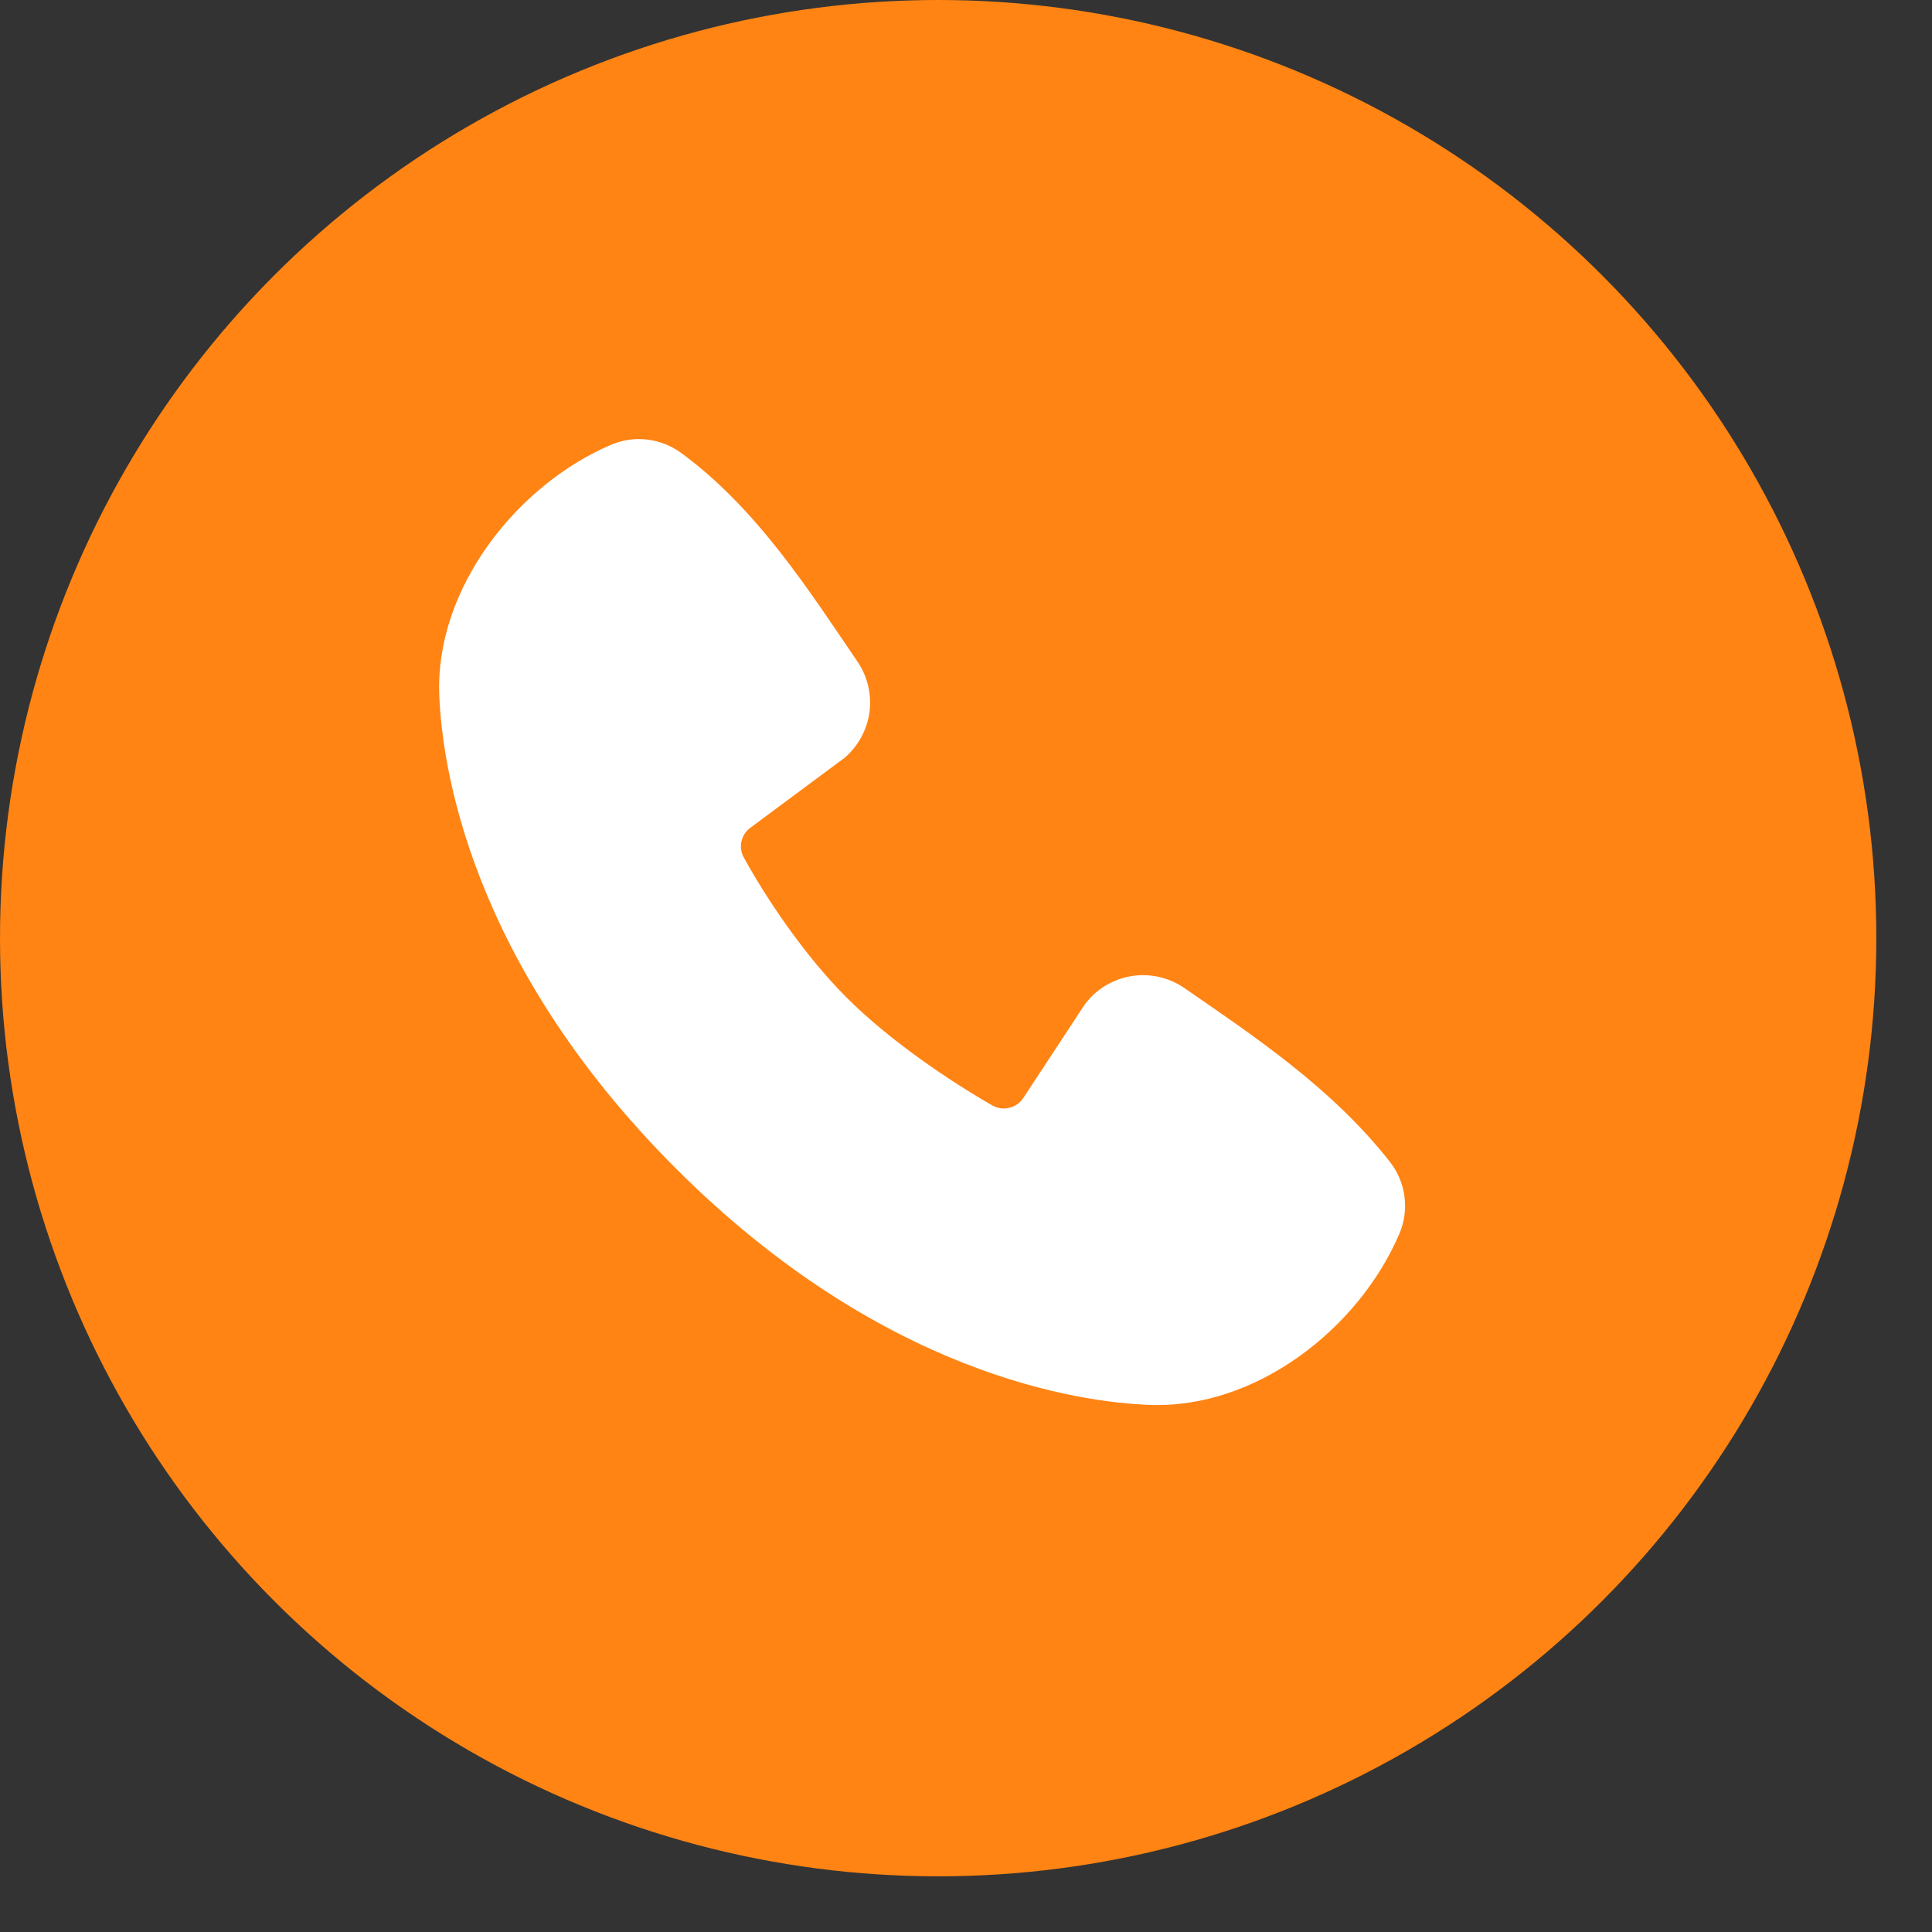
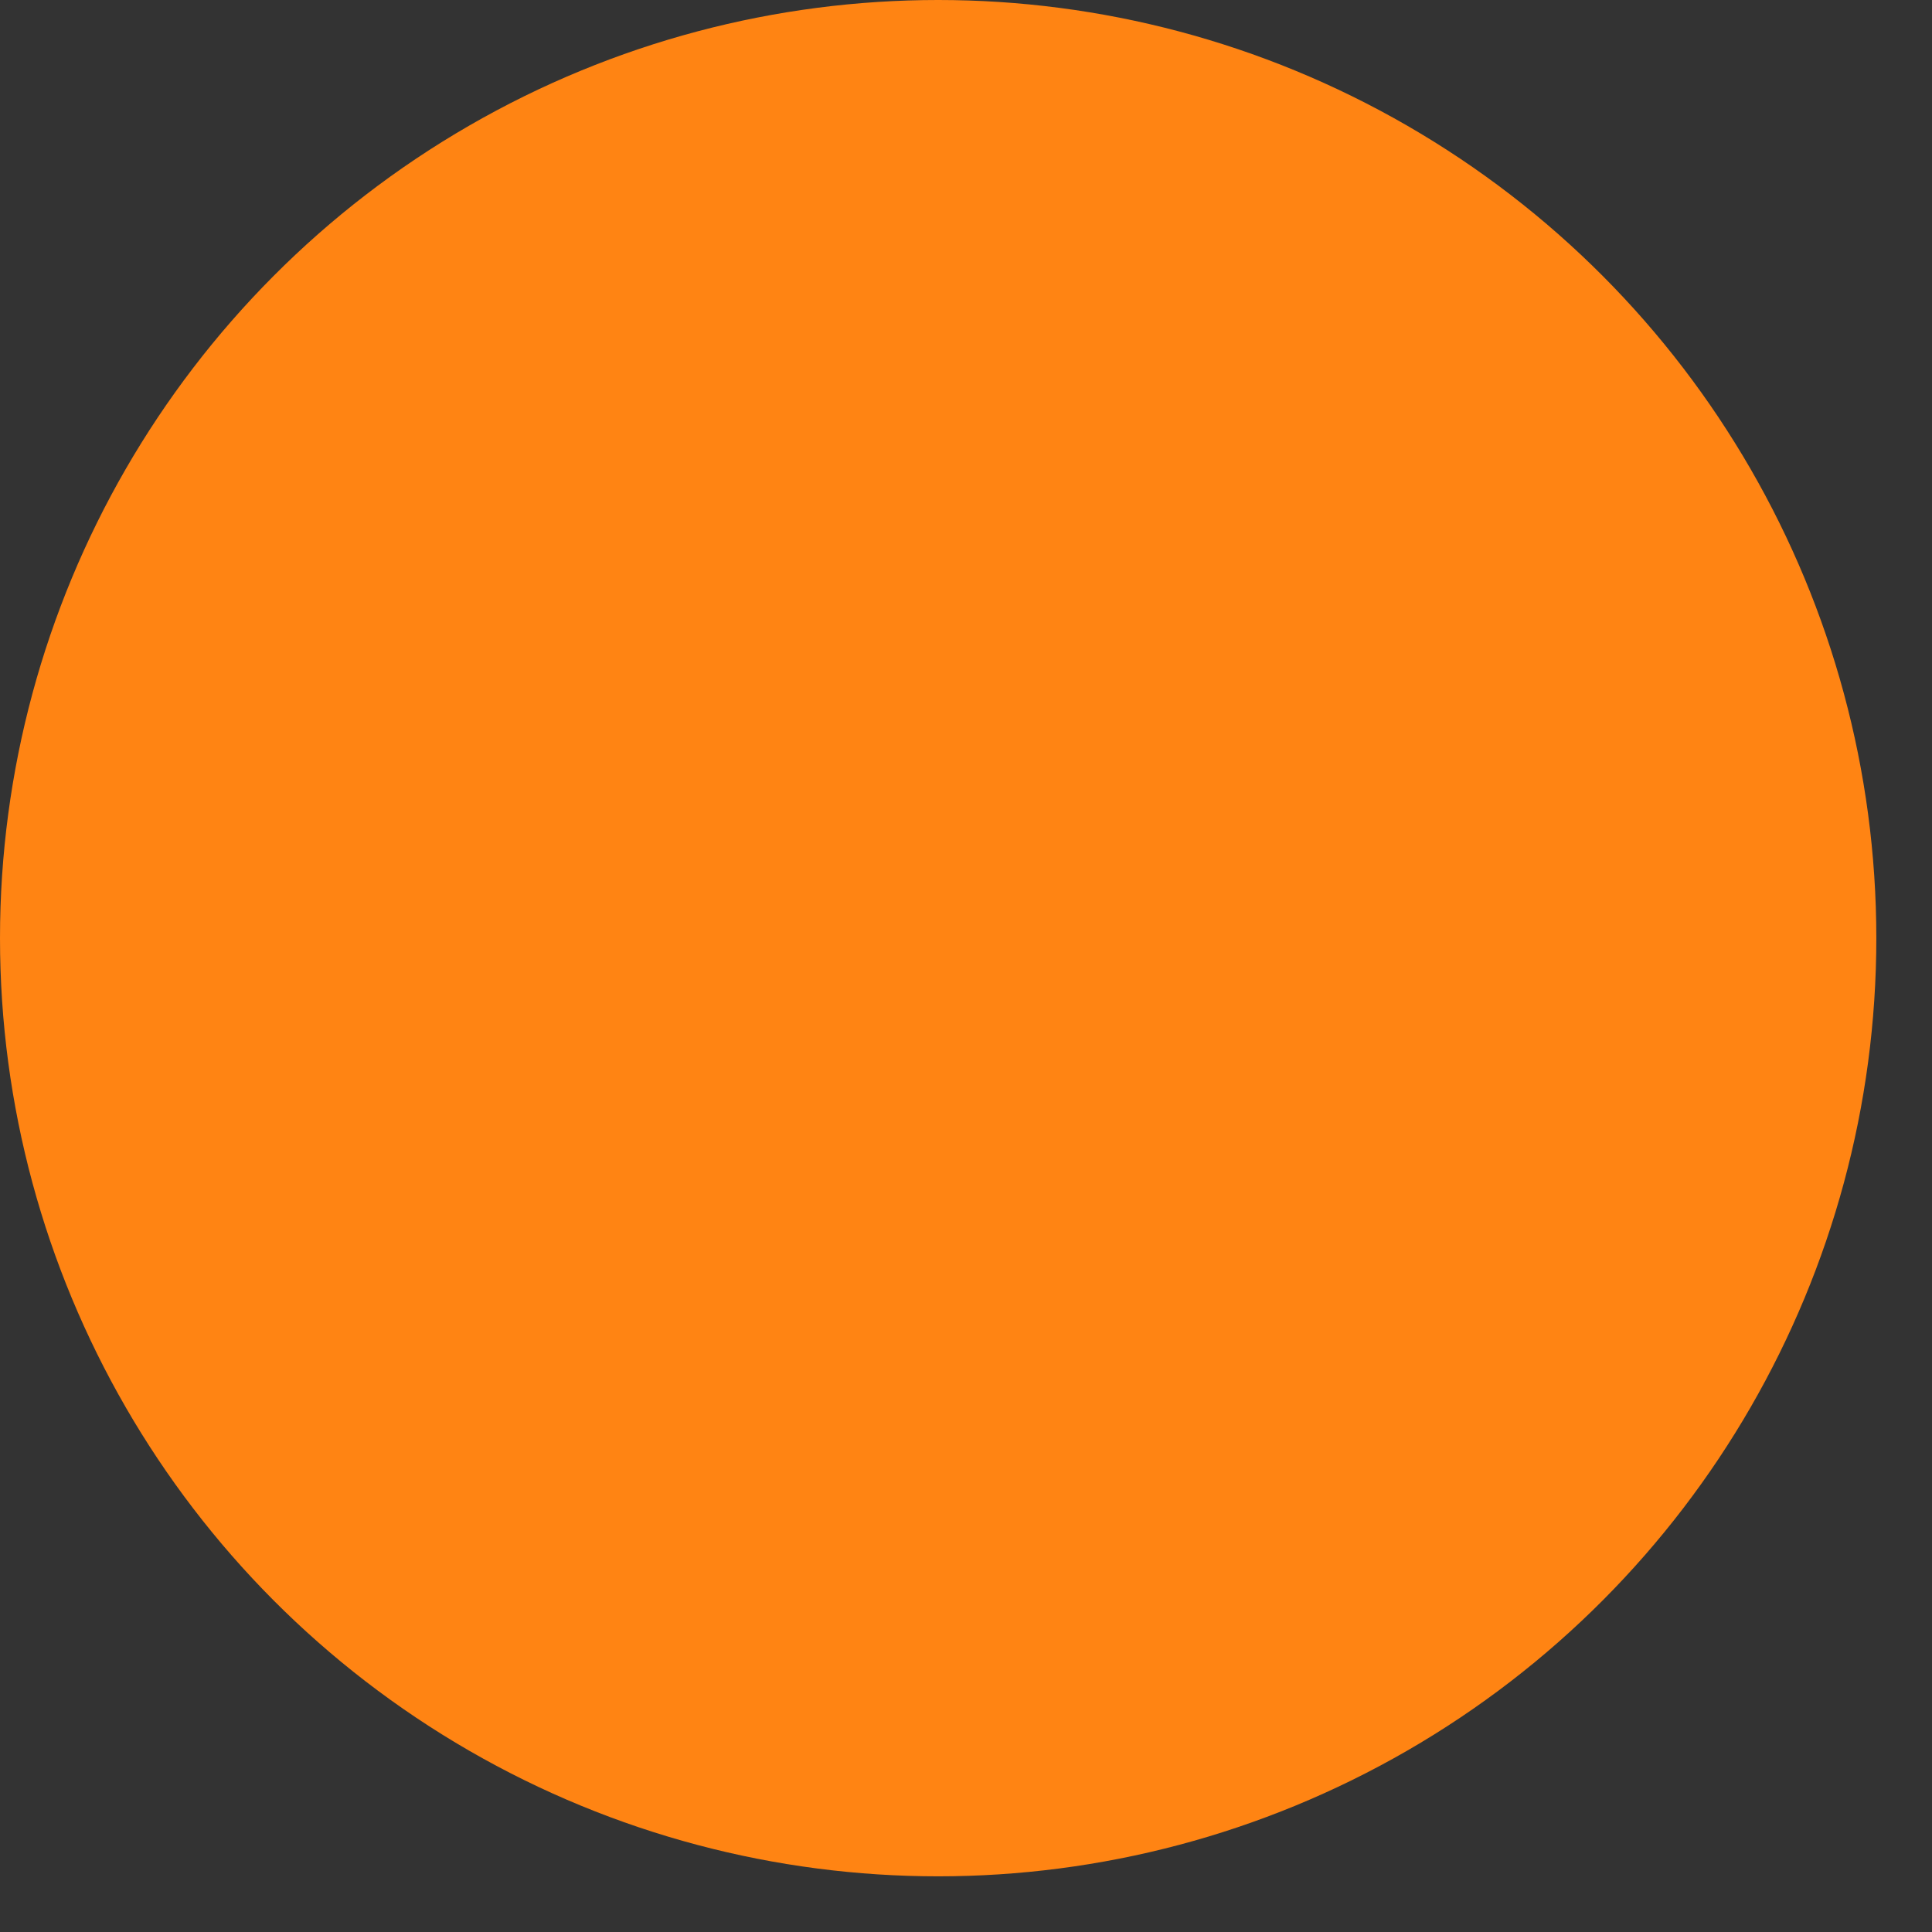
<svg xmlns="http://www.w3.org/2000/svg" width="22" height="22" viewBox="0 0 22 22" fill="none">
  <rect x="0" y="0" width="22" height="22" fill="#333333" stroke="none" />
  <circle cx="10.683" cy="10.683" r="10.683" fill="#FF8413" />
-   <path fill-rule="evenodd" clip-rule="evenodd" d="M13.092 15.998C12.299 15.969 10.05 15.659 7.696 13.305C5.341 10.951 5.031 8.703 5.002 7.91C4.957 6.7 5.884 5.525 6.955 5.066C7.083 5.011 7.225 4.989 7.364 5.005C7.504 5.02 7.637 5.072 7.751 5.154C8.632 5.796 9.24 6.768 9.763 7.532C9.878 7.7 9.927 7.904 9.901 8.106C9.875 8.307 9.775 8.492 9.622 8.626L8.547 9.424C8.495 9.461 8.458 9.516 8.444 9.579C8.429 9.641 8.438 9.707 8.469 9.763C8.712 10.206 9.145 10.864 9.641 11.36C10.137 11.856 10.827 12.317 11.3 12.588C11.36 12.622 11.43 12.631 11.495 12.614C11.562 12.598 11.619 12.556 11.655 12.499L12.355 11.434C12.483 11.264 12.673 11.149 12.884 11.115C13.095 11.081 13.312 11.13 13.488 11.252C14.263 11.788 15.167 12.386 15.829 13.233C15.919 13.348 15.975 13.484 15.993 13.628C16.012 13.772 15.991 13.918 15.934 14.051C15.473 15.127 14.306 16.043 13.092 15.998Z" fill="white" />
</svg>